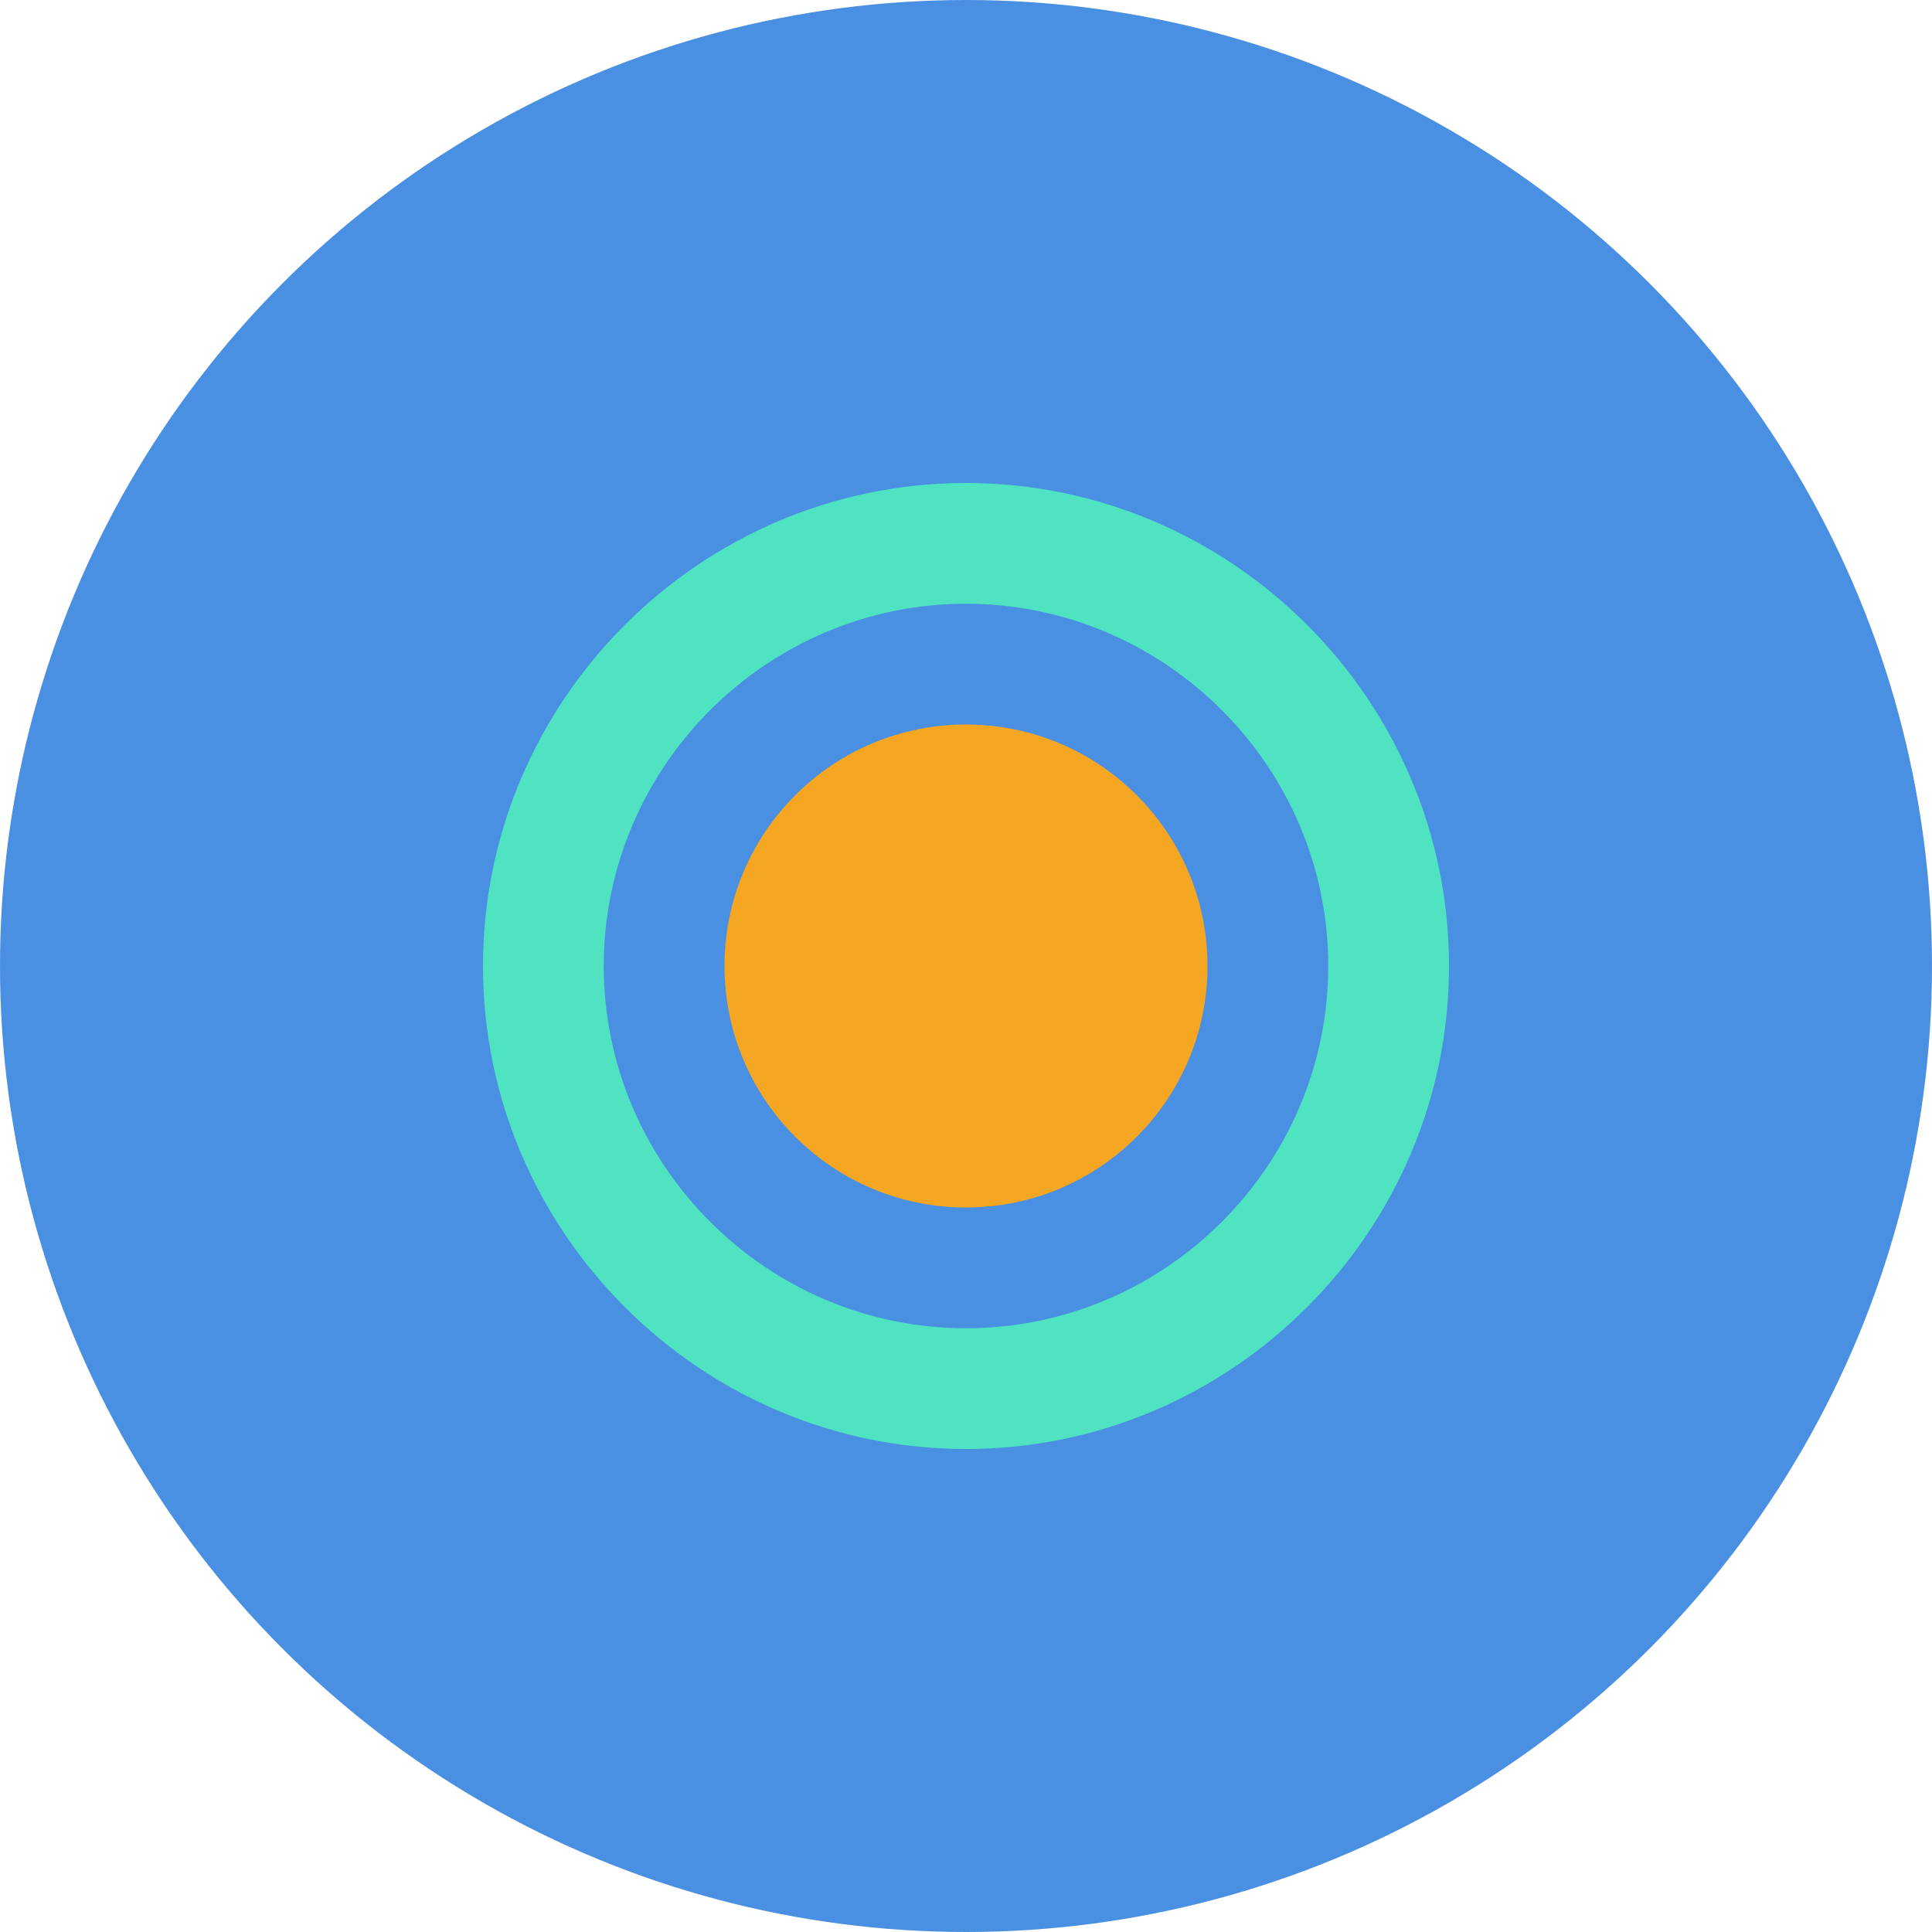
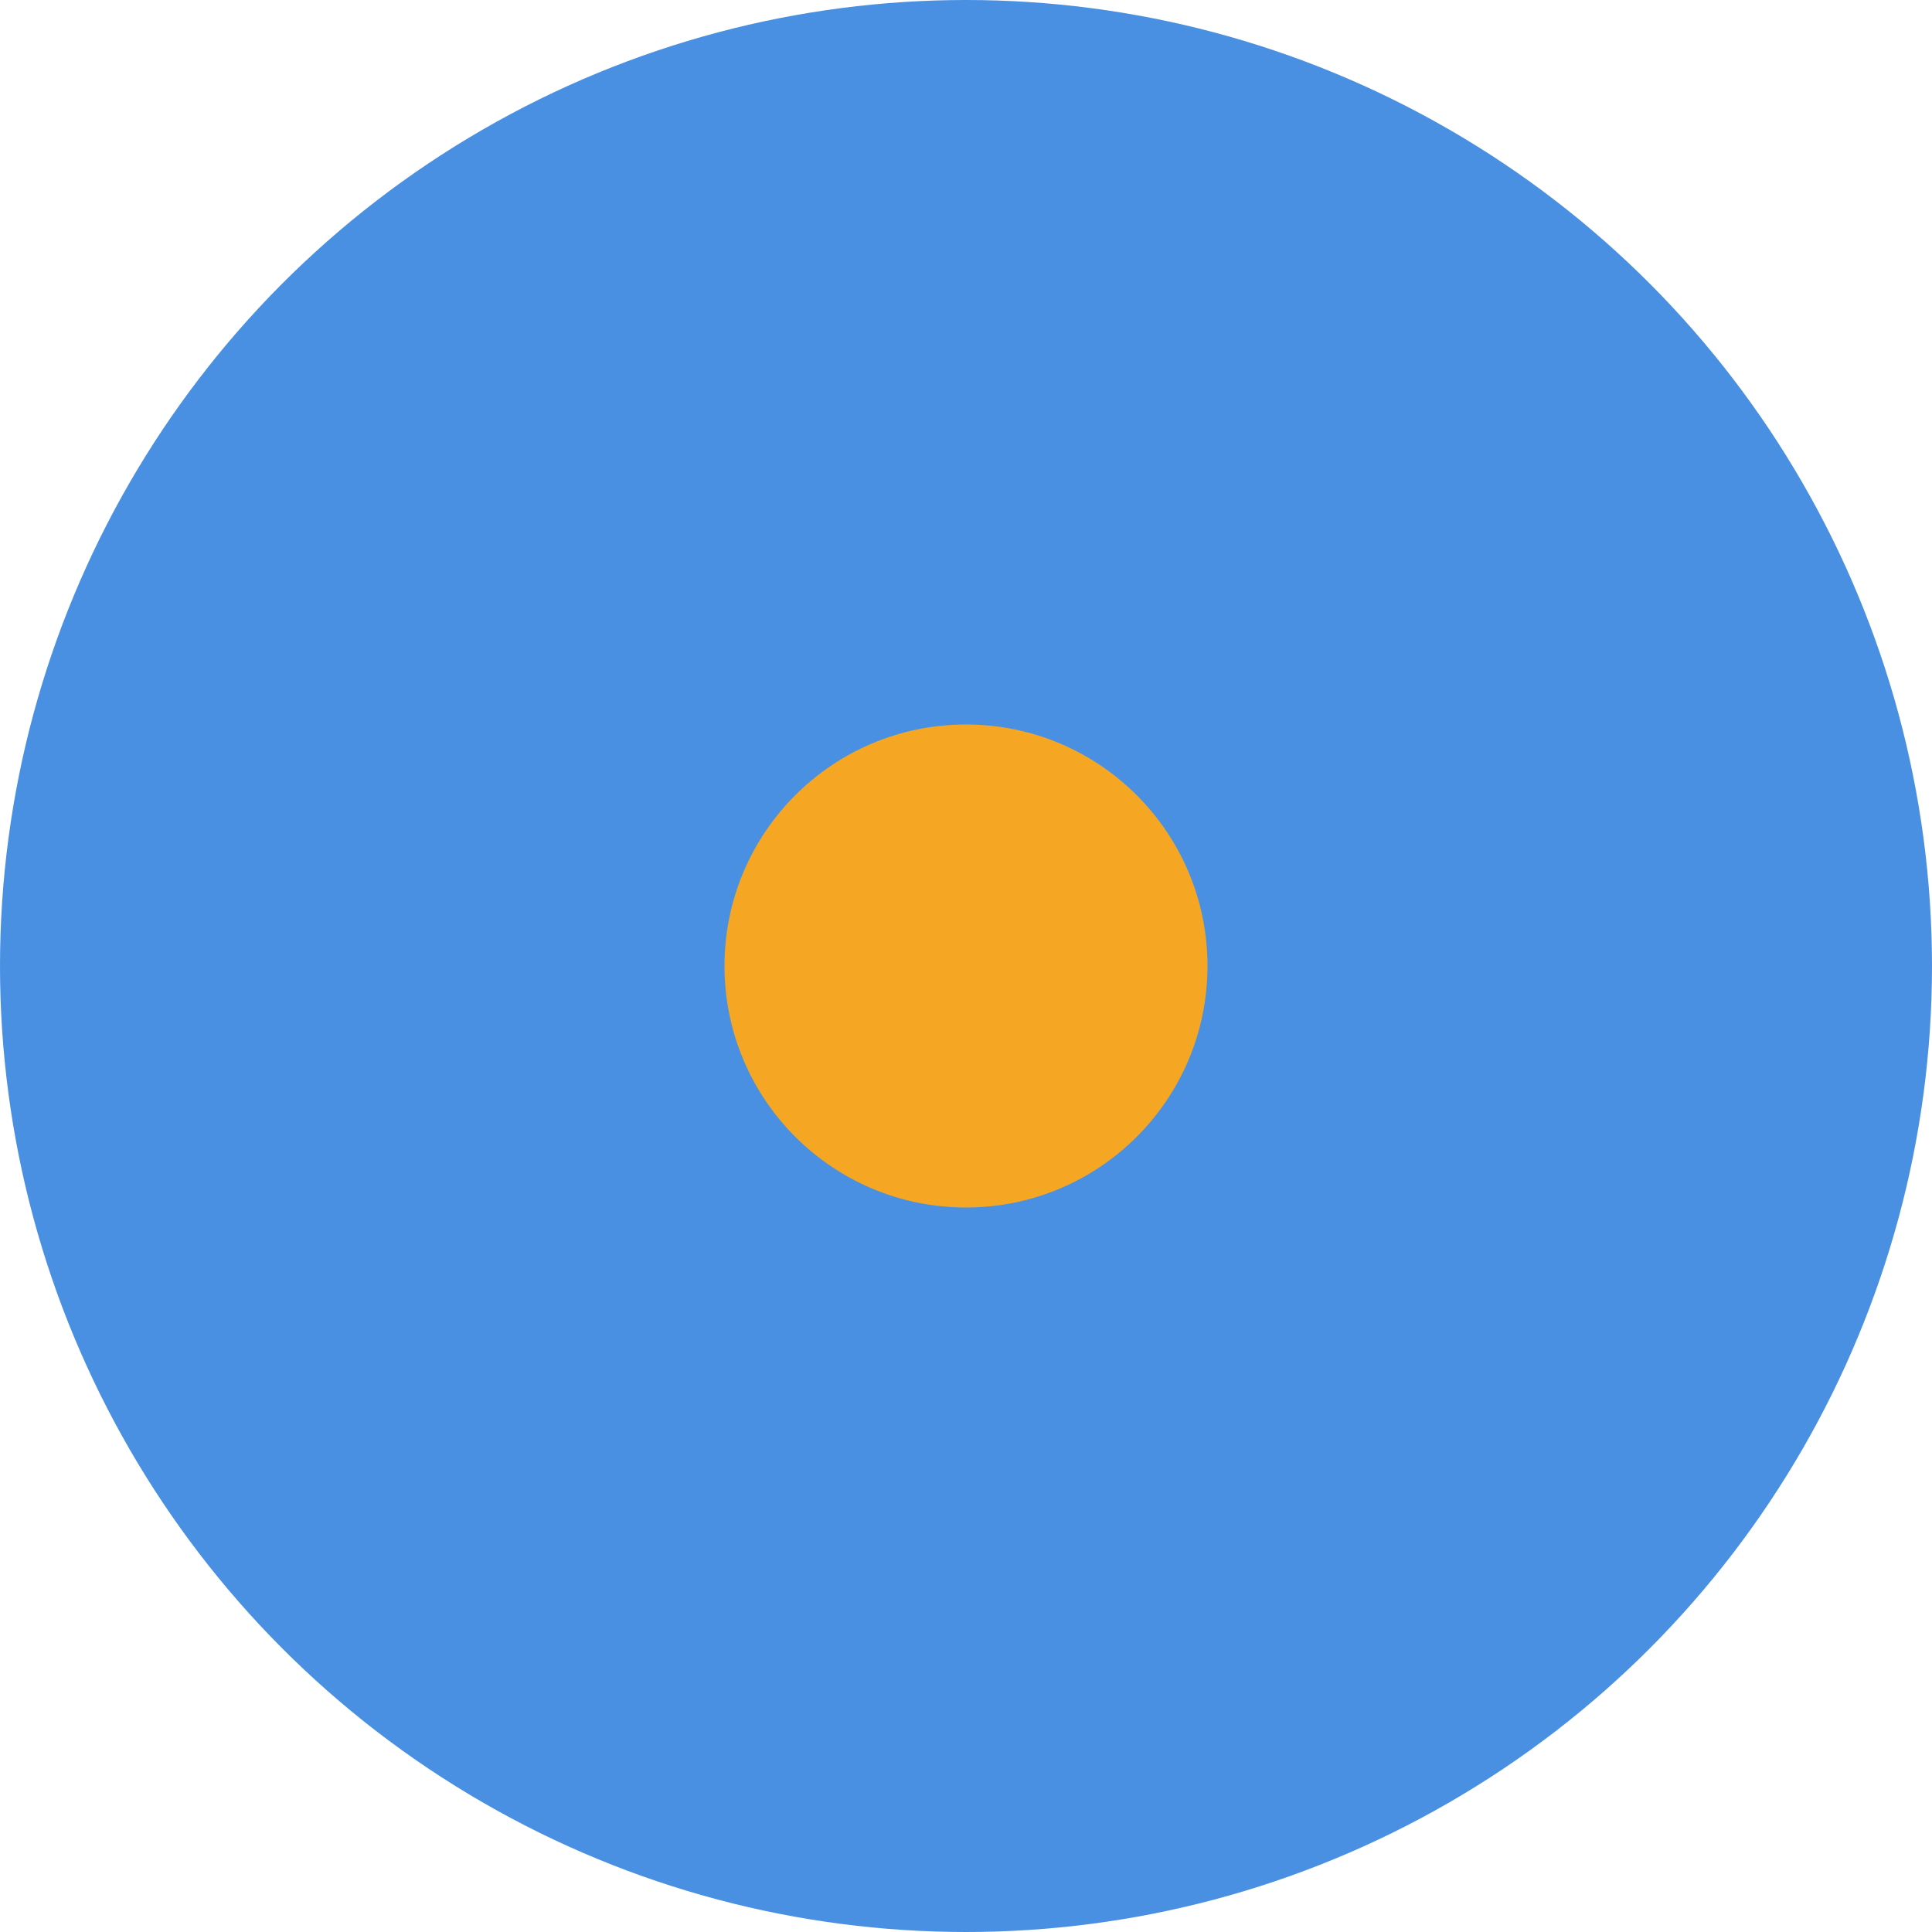
<svg xmlns="http://www.w3.org/2000/svg" version="1.1" id="Layer_1" viewBox="0 0 64 64" enable-background="new 0 0 64 64" xml:space="preserve">
  <style type="text/css">
    .st0{fill:#4A90E2;}
    .st1{fill:#50E3C2;}
    .st2{fill:#F5A623;}
  </style>
  <g>
    <circle class="st0" cx="32" cy="32" r="32" />
-     <path class="st1" d="M32,16c-8.8,0-16,7.2-16,16s7.2,16,16,16s16-7.2,16-16S40.8,16,32,16z M32,44c-6.6,0-12-5.4-12-12s5.4-12,12-12s12,5.4,12,12S38.6,44,32,44z" />
    <circle class="st2" cx="32" cy="32" r="8" />
  </g>
</svg>